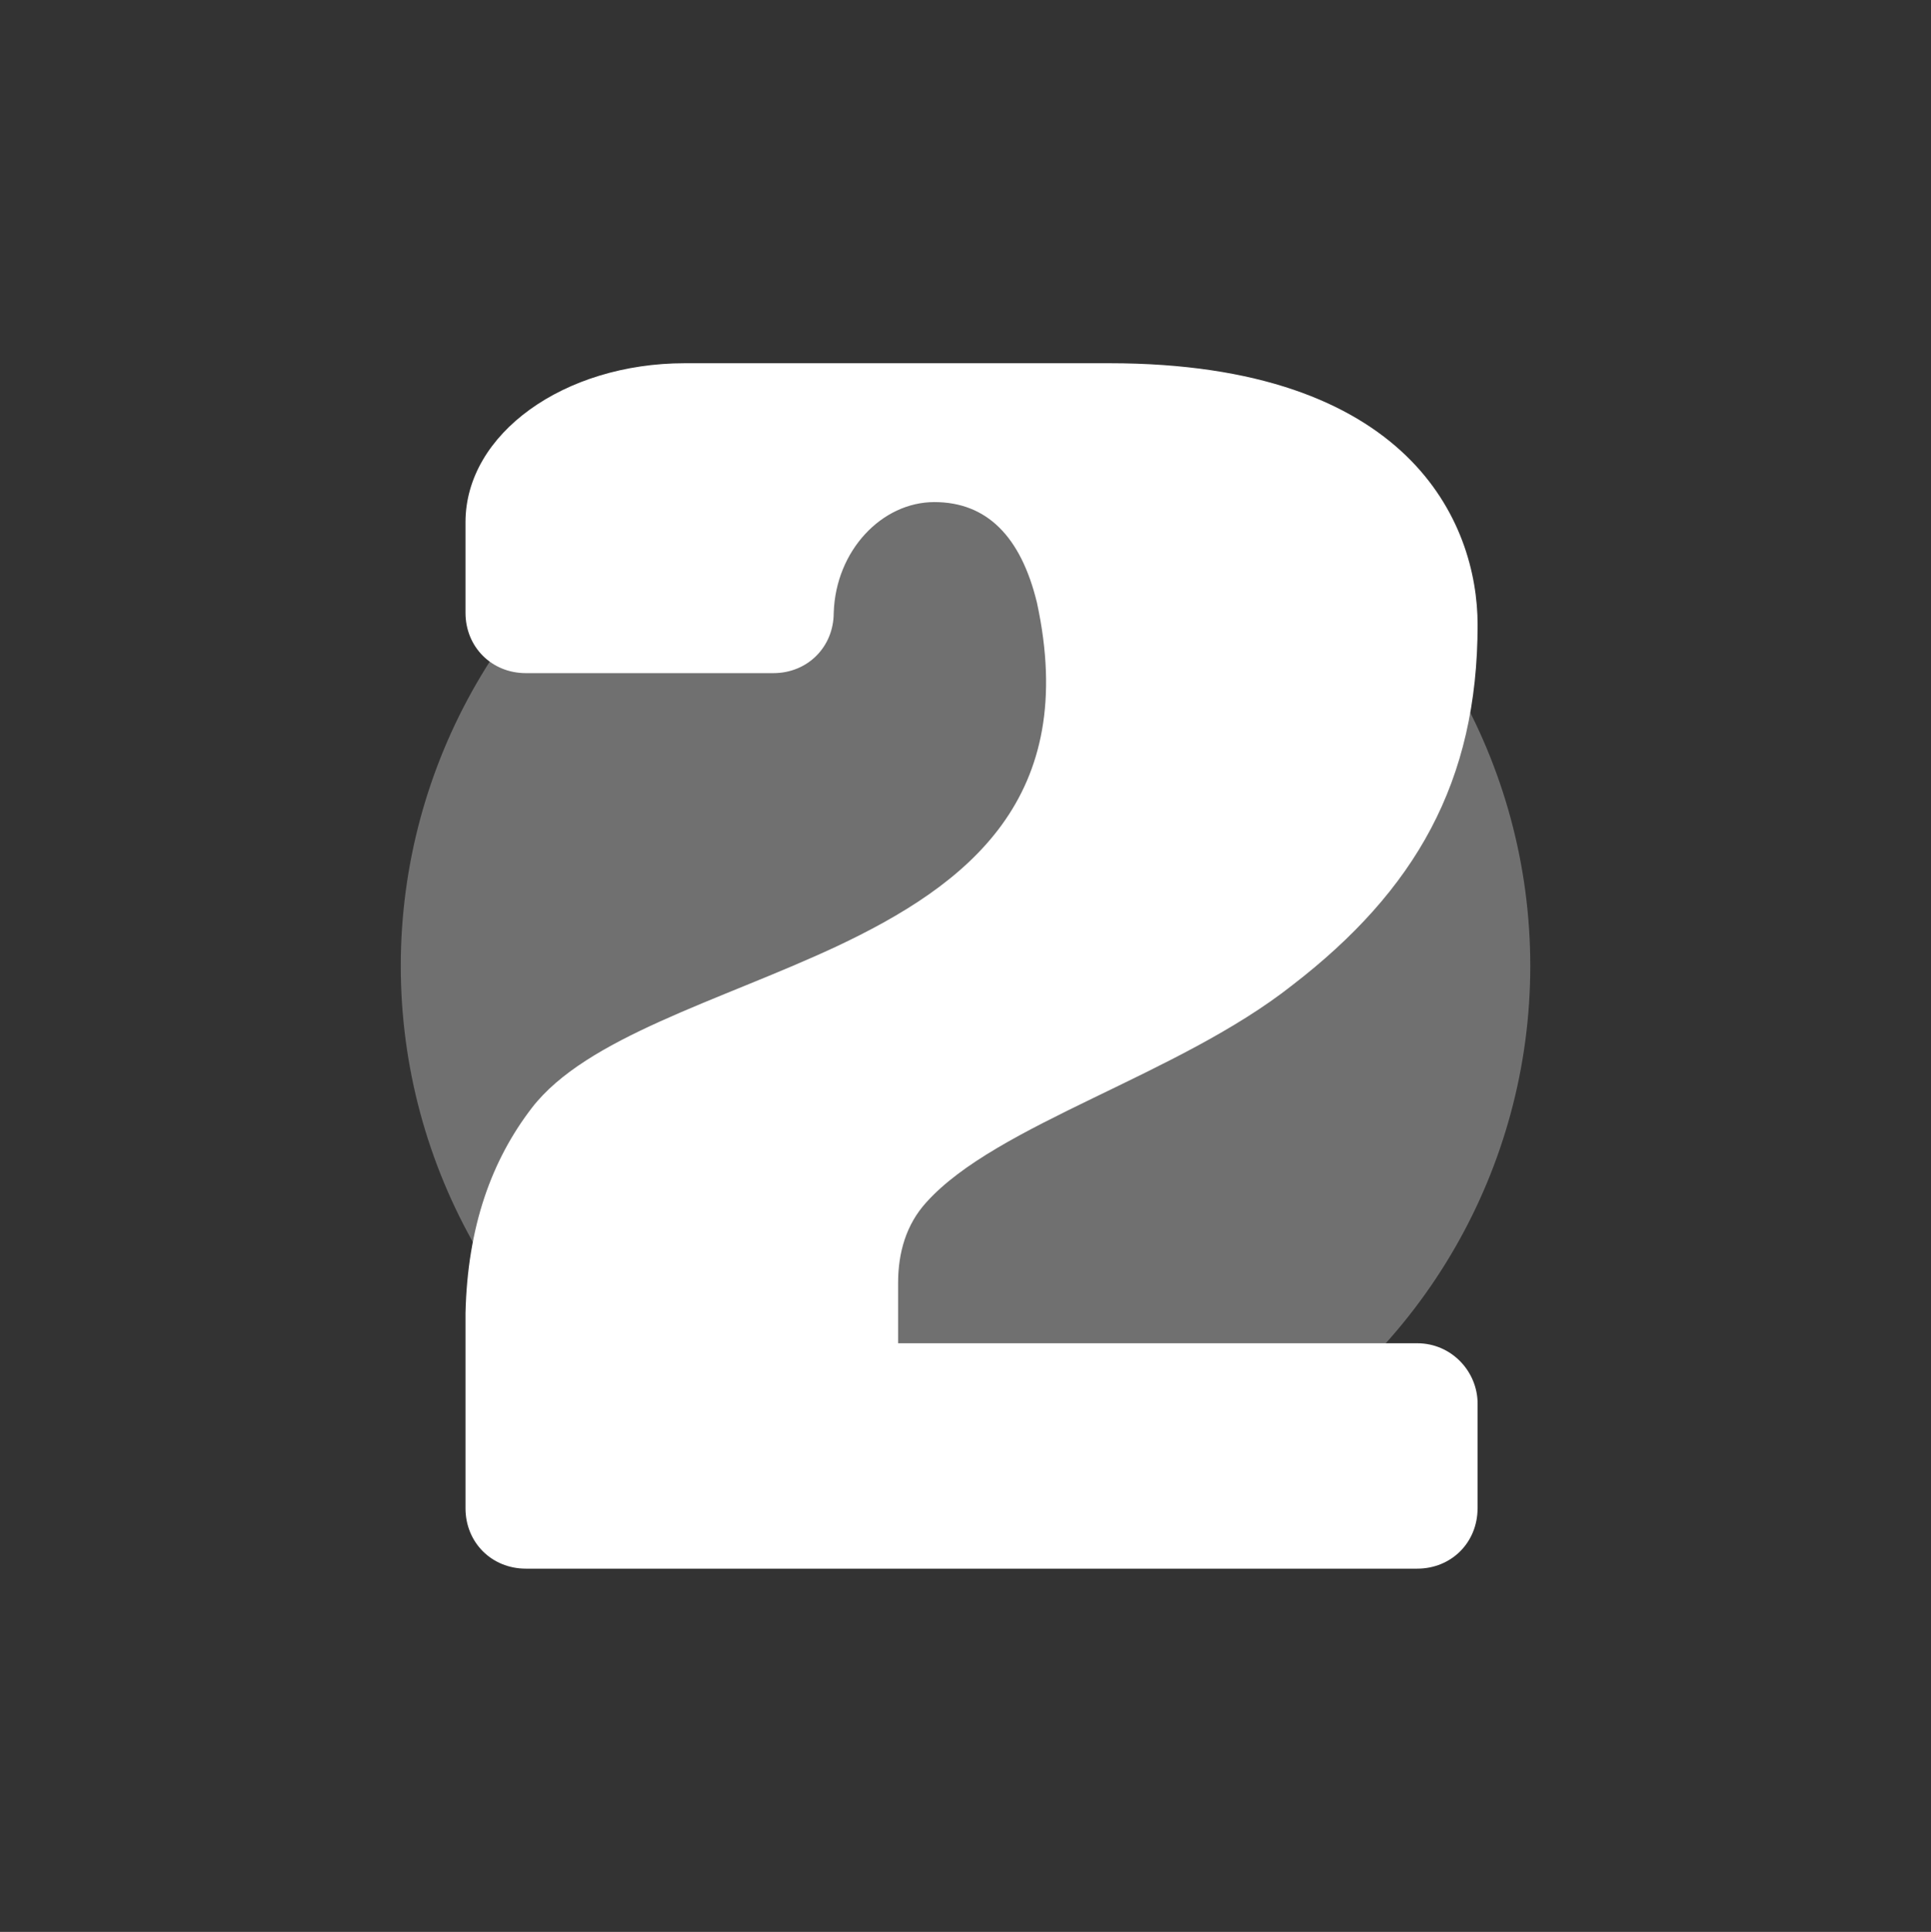
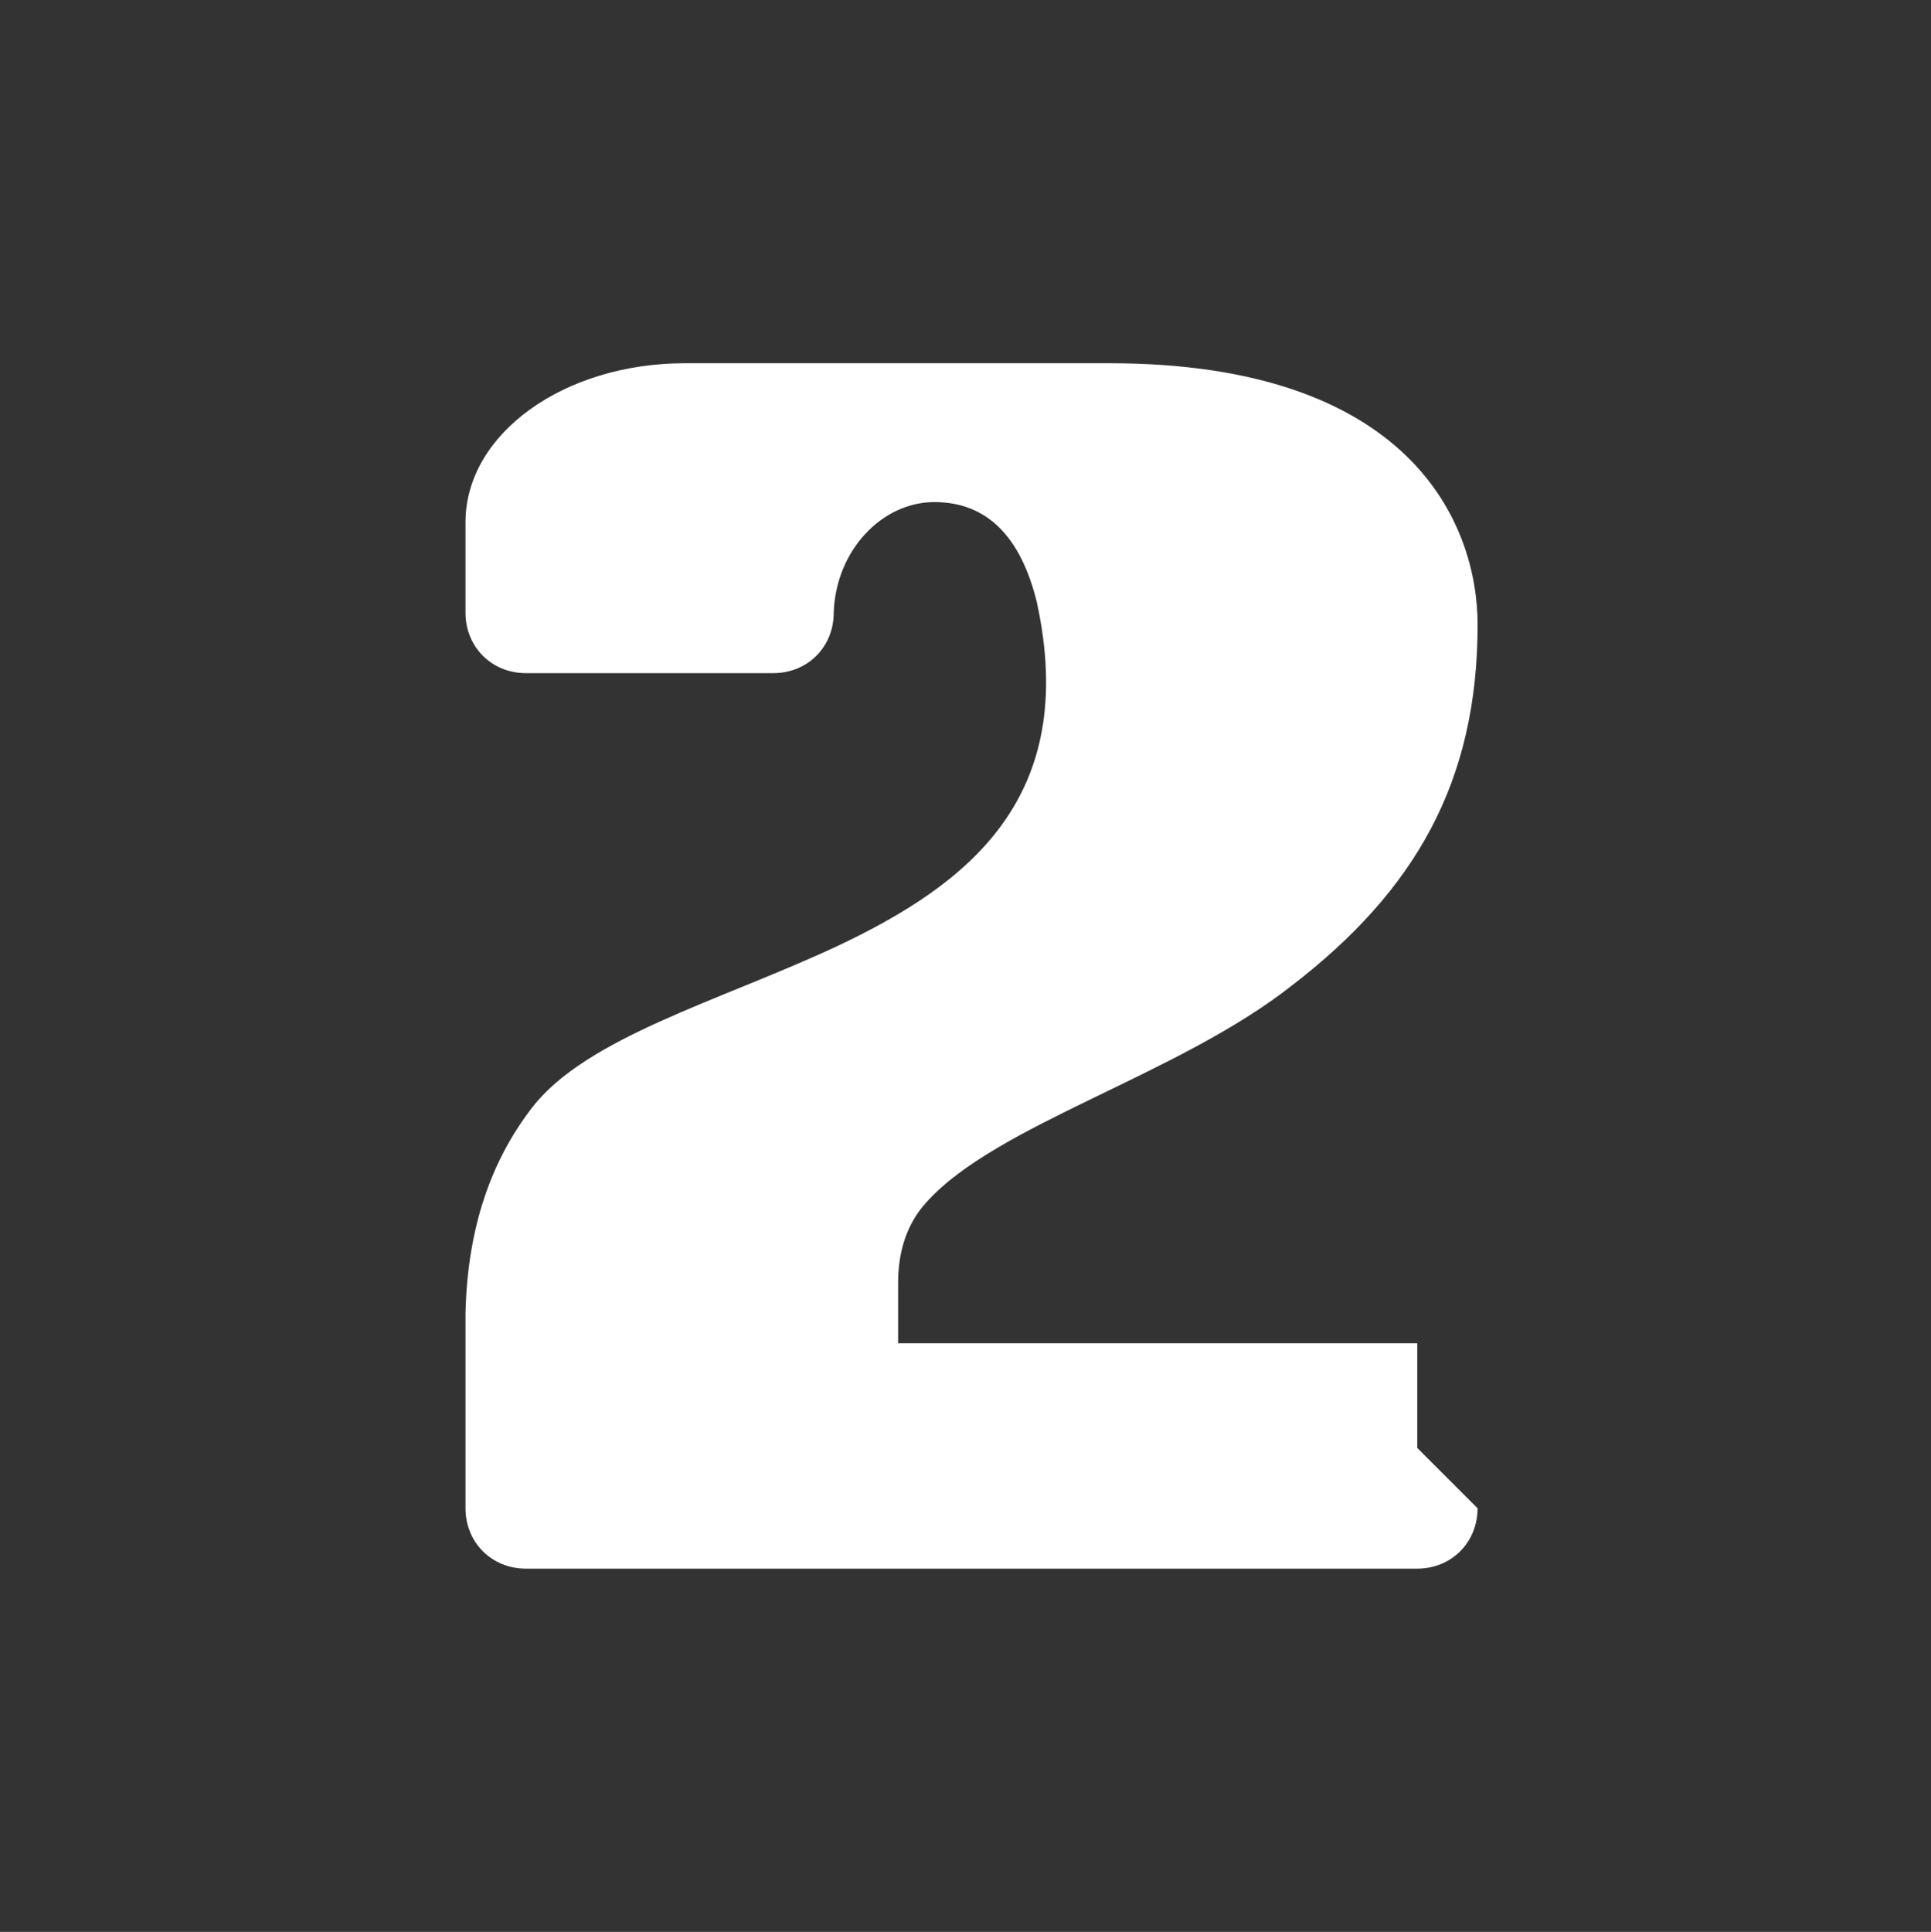
<svg xmlns="http://www.w3.org/2000/svg" id="Layer_1" data-name="Layer 1" viewBox="0 0 383.87 384">
  <rect x="0" y="0" width="383.87" height="384" fill="#333333" stroke="none" />
  <defs>
    <style>
      .cls-1 {
        opacity: .3;
      }

      .cls-1, .cls-2 {
        fill: #fff;
        stroke-width: 0px;
      }
    </style>
  </defs>
-   <circle class="cls-1" cx="191.94" cy="192" r="112.27" />
-   <path class="cls-2" d="m293.73,299.8c0,6.8-5.2,12-12,12H104.54c-6.8,0-12-5.2-12-12v-38.8c.4-17.2,5.2-30.4,13.2-40.8,10.8-14,37.2-21.2,60.4-32,26.4-12.4,48.4-29.6,40-68.4-3.2-13.2-10-20-20.4-20s-19.6,9.6-20,22c0,6.8-5.2,12-12,12h-49.2c-6.8,0-12-5.2-12-12v-18c0-17.6,19.6-31.6,43.6-31.6h84.4c59.6,0,73.2,31.6,73.2,52,0,31.2-12.4,52.8-36.8,71.6-22.8,18-58.8,27.6-72.8,43.2-4,4.4-5.6,10-5.6,16v12h103.2c6.8,0,12,5.6,12,12v20.8Z" />
+   <path class="cls-2" d="m293.73,299.8c0,6.8-5.2,12-12,12H104.54c-6.8,0-12-5.2-12-12v-38.8c.4-17.2,5.2-30.4,13.2-40.8,10.8-14,37.2-21.2,60.4-32,26.4-12.4,48.4-29.6,40-68.4-3.2-13.2-10-20-20.4-20s-19.6,9.6-20,22c0,6.8-5.2,12-12,12h-49.2c-6.8,0-12-5.2-12-12v-18c0-17.6,19.6-31.6,43.6-31.6h84.4c59.6,0,73.2,31.6,73.2,52,0,31.2-12.4,52.8-36.8,71.6-22.8,18-58.8,27.6-72.8,43.2-4,4.4-5.6,10-5.6,16v12h103.2v20.8Z" />
</svg>